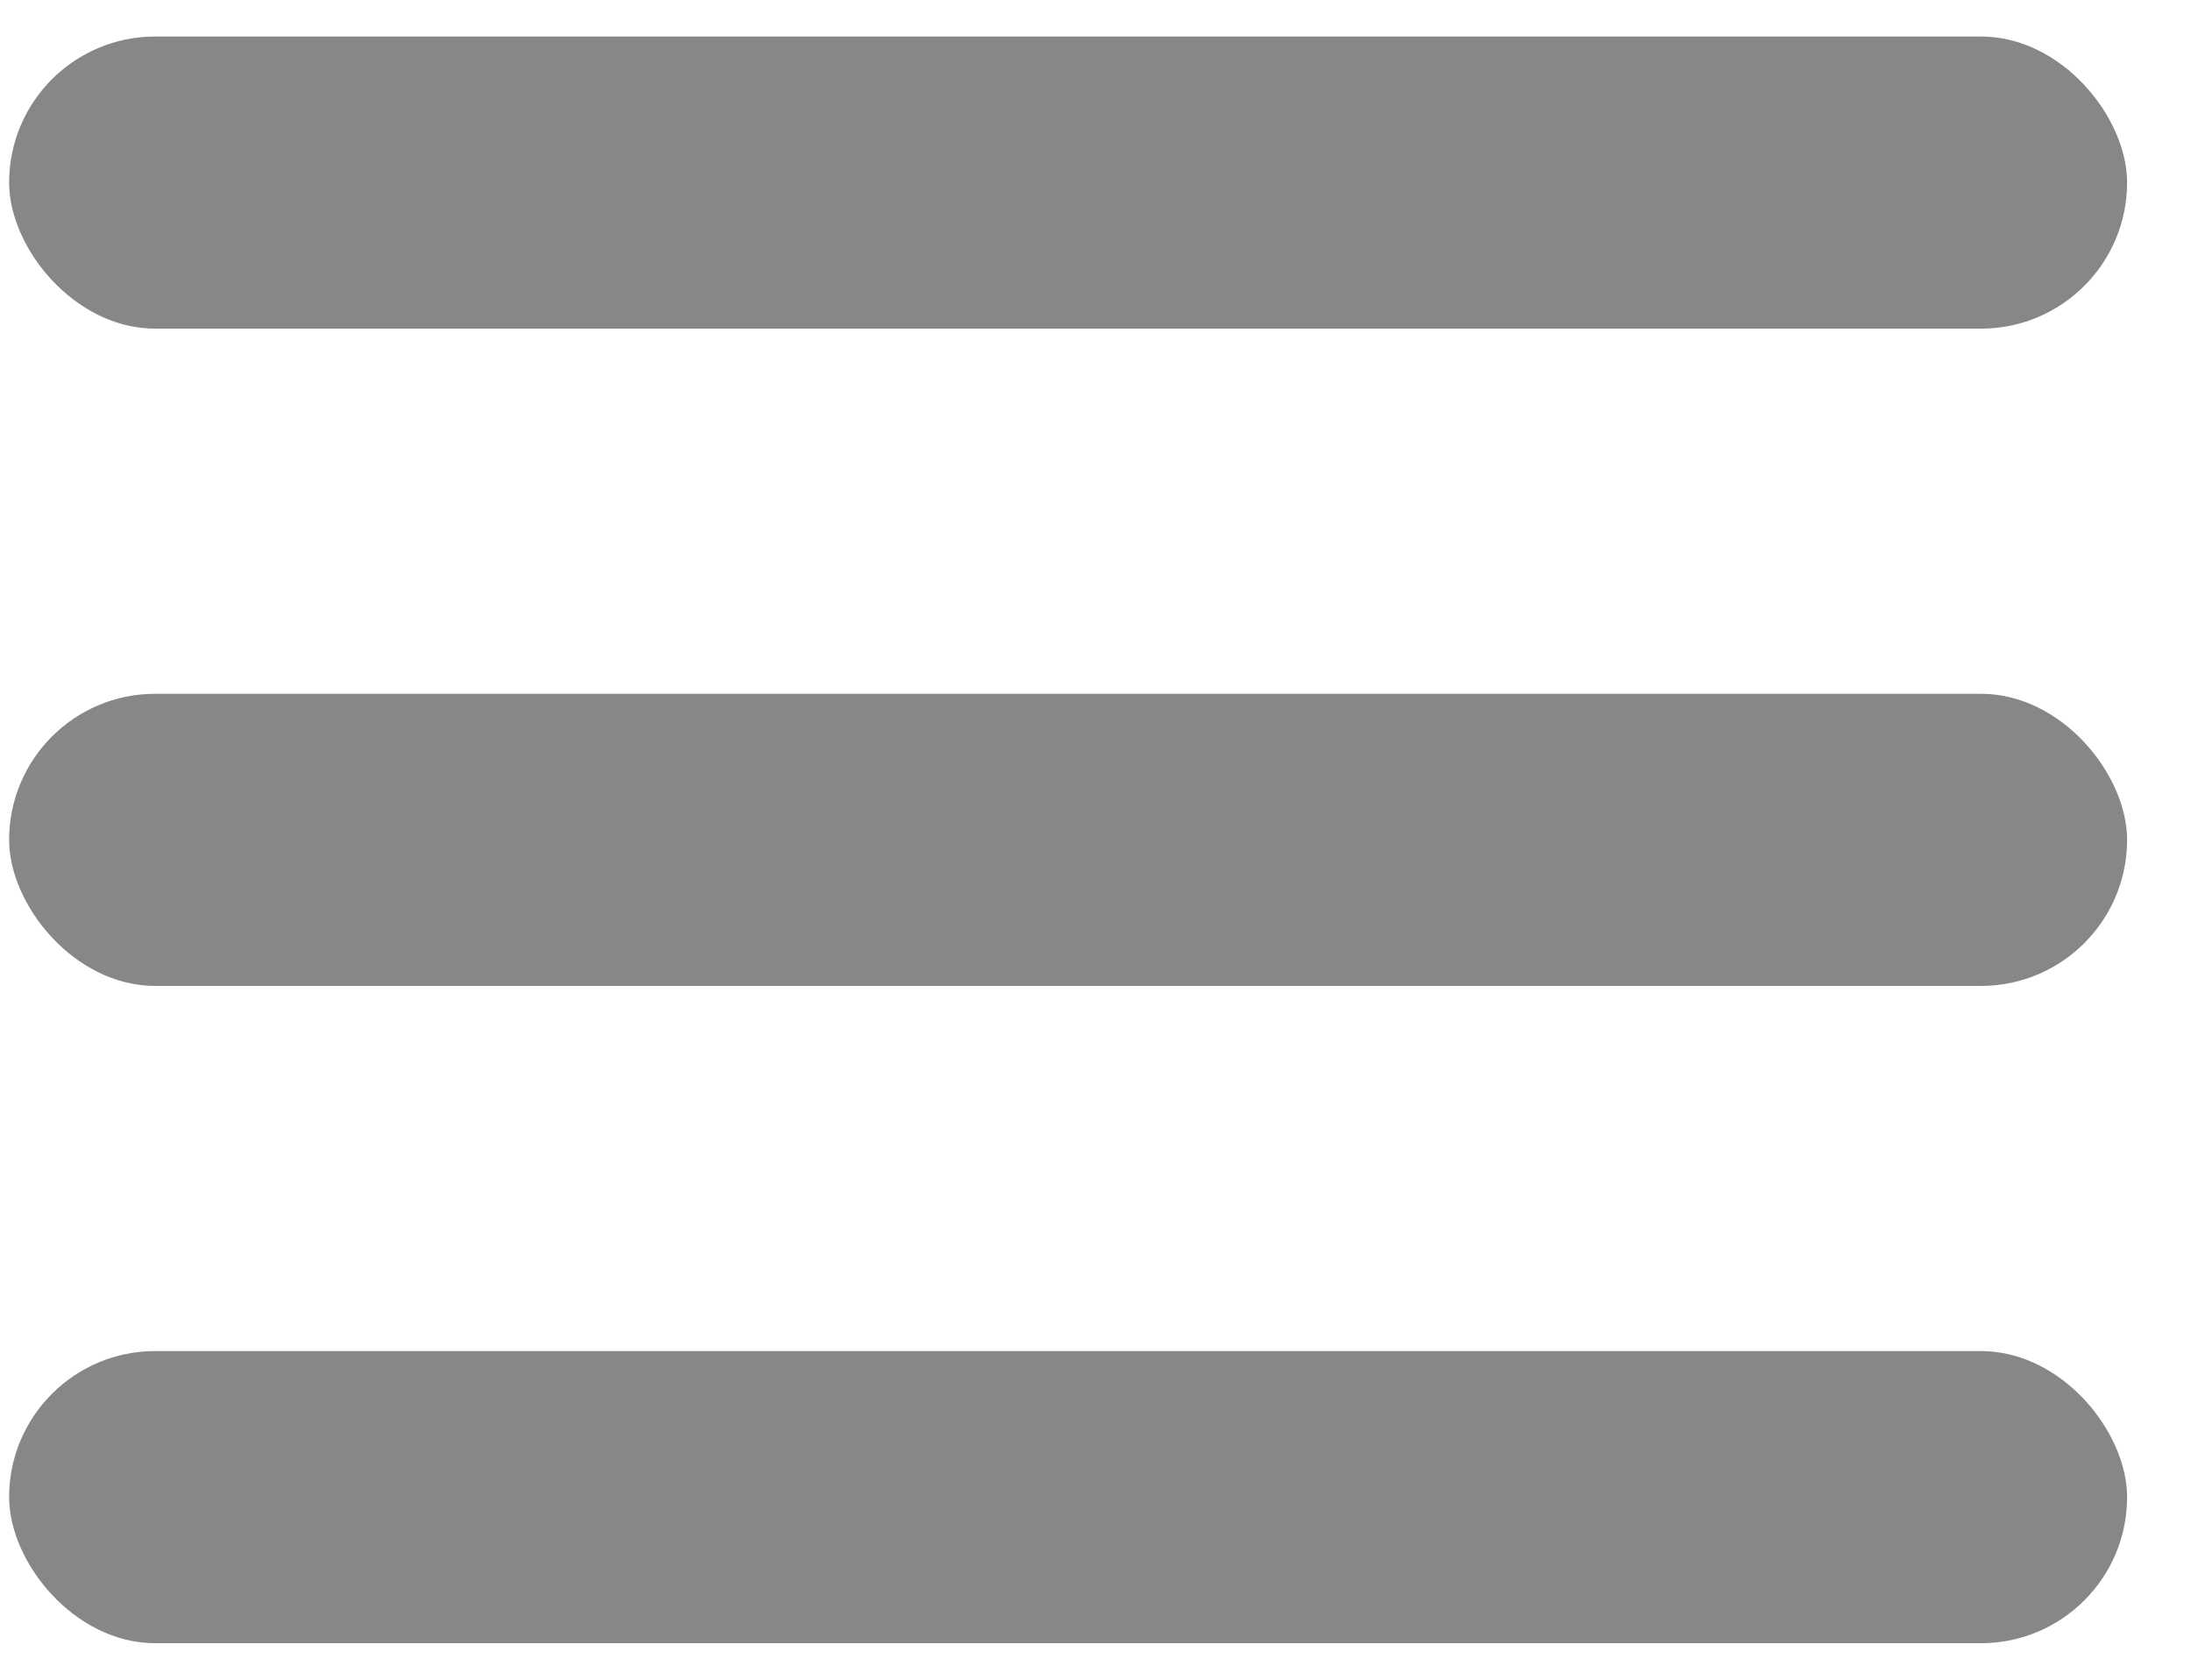
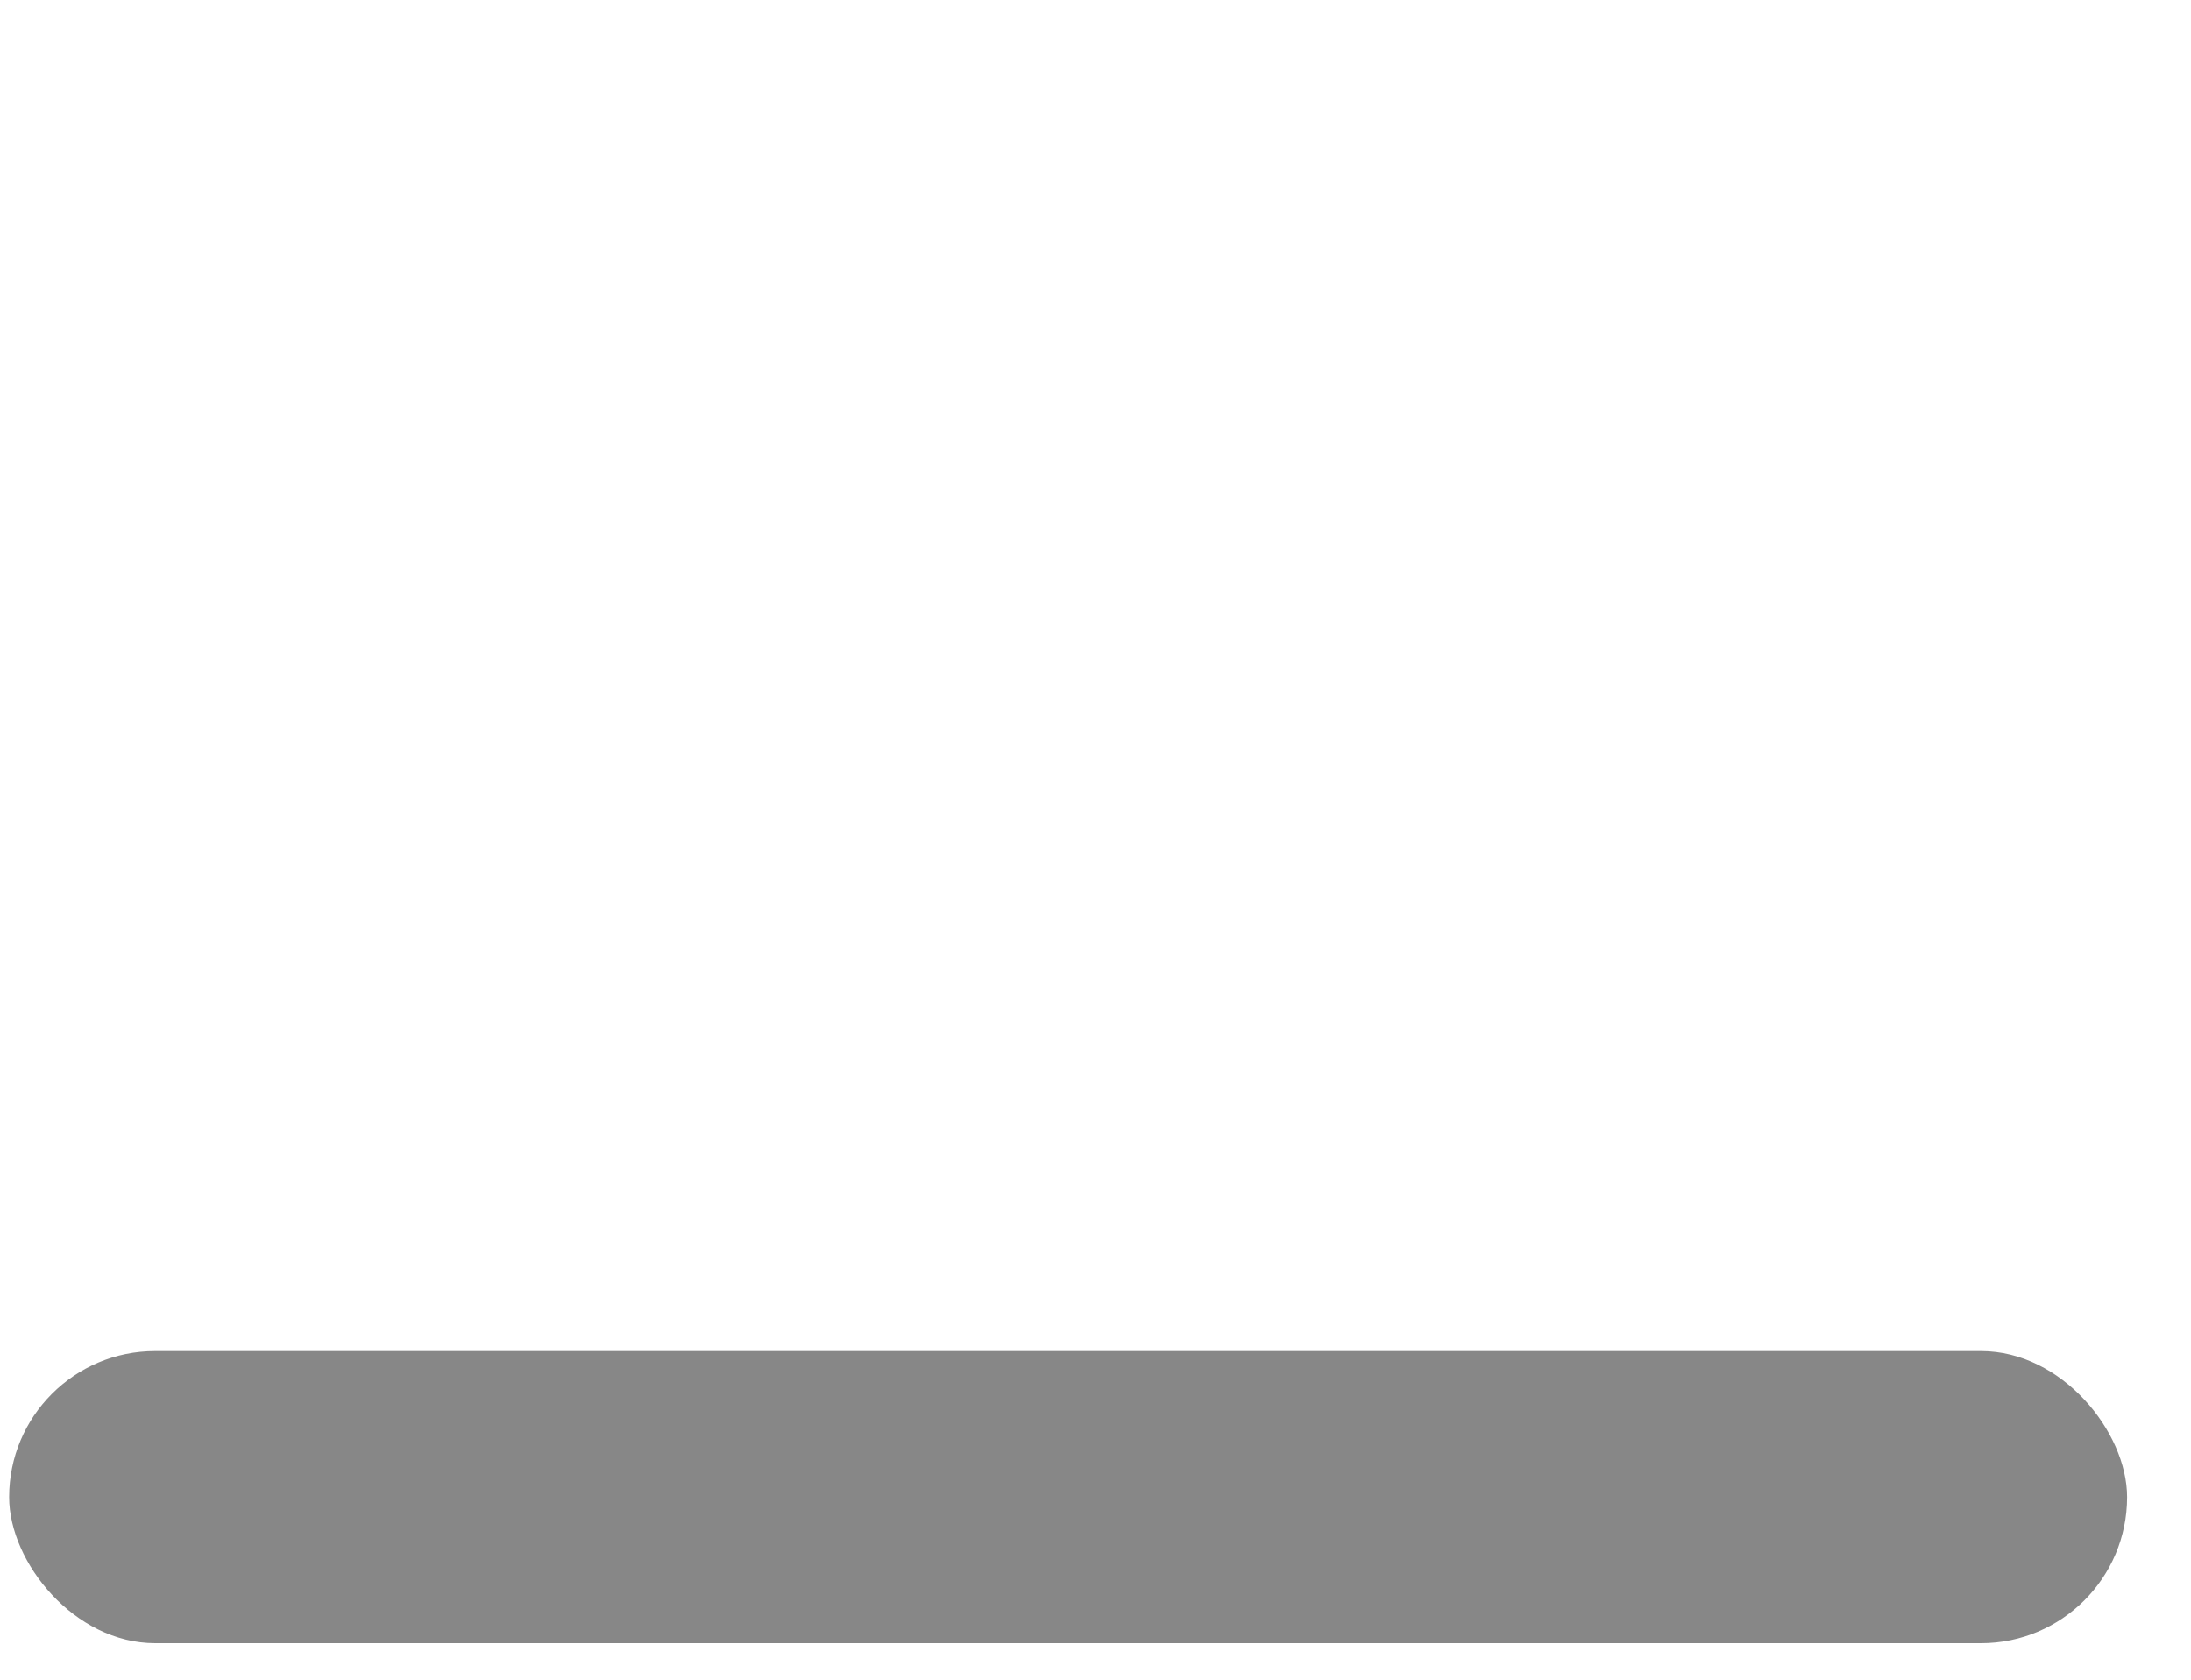
<svg xmlns="http://www.w3.org/2000/svg" width="30" height="23" viewBox="0 0 30 23" fill="none">
-   <rect x="0.125" y="0.5" width="29" height="4" rx="2" fill="#878787" />
-   <rect x="0.125" y="9.5" width="29" height="4" rx="2" fill="#878787" />
  <rect x="0.125" y="18.5" width="29" height="4" rx="2" fill="#878787" />
</svg>